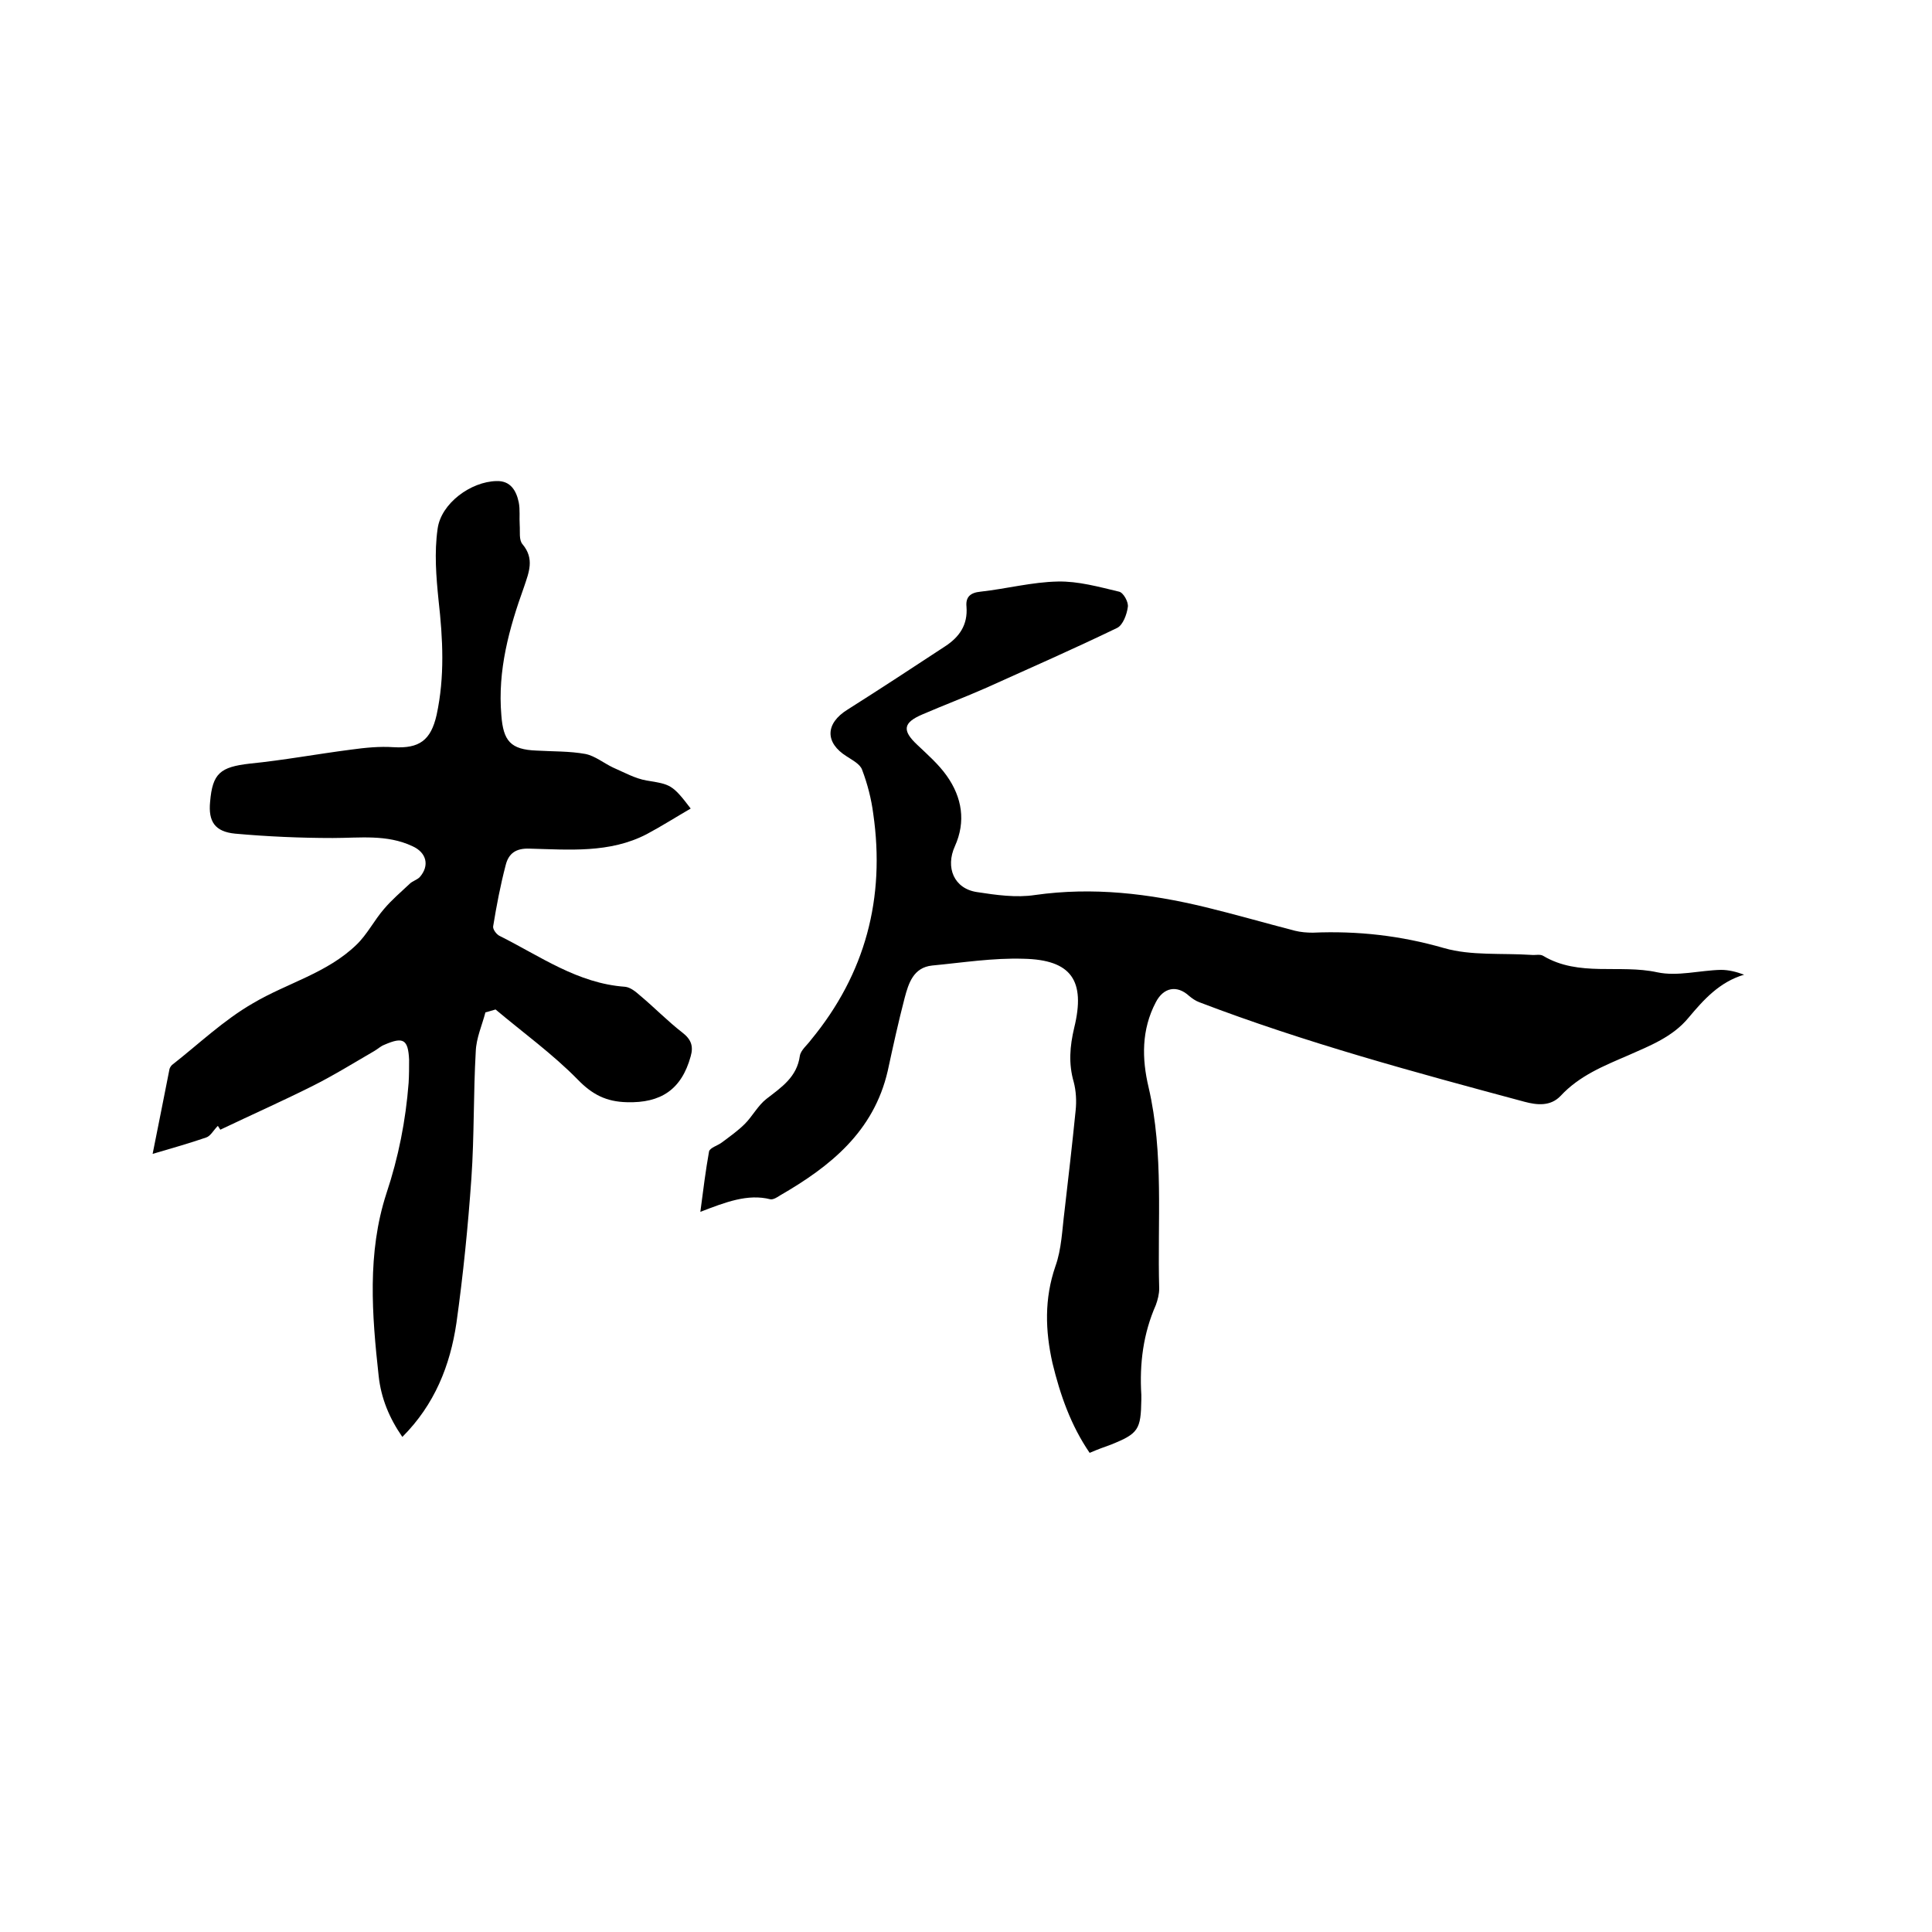
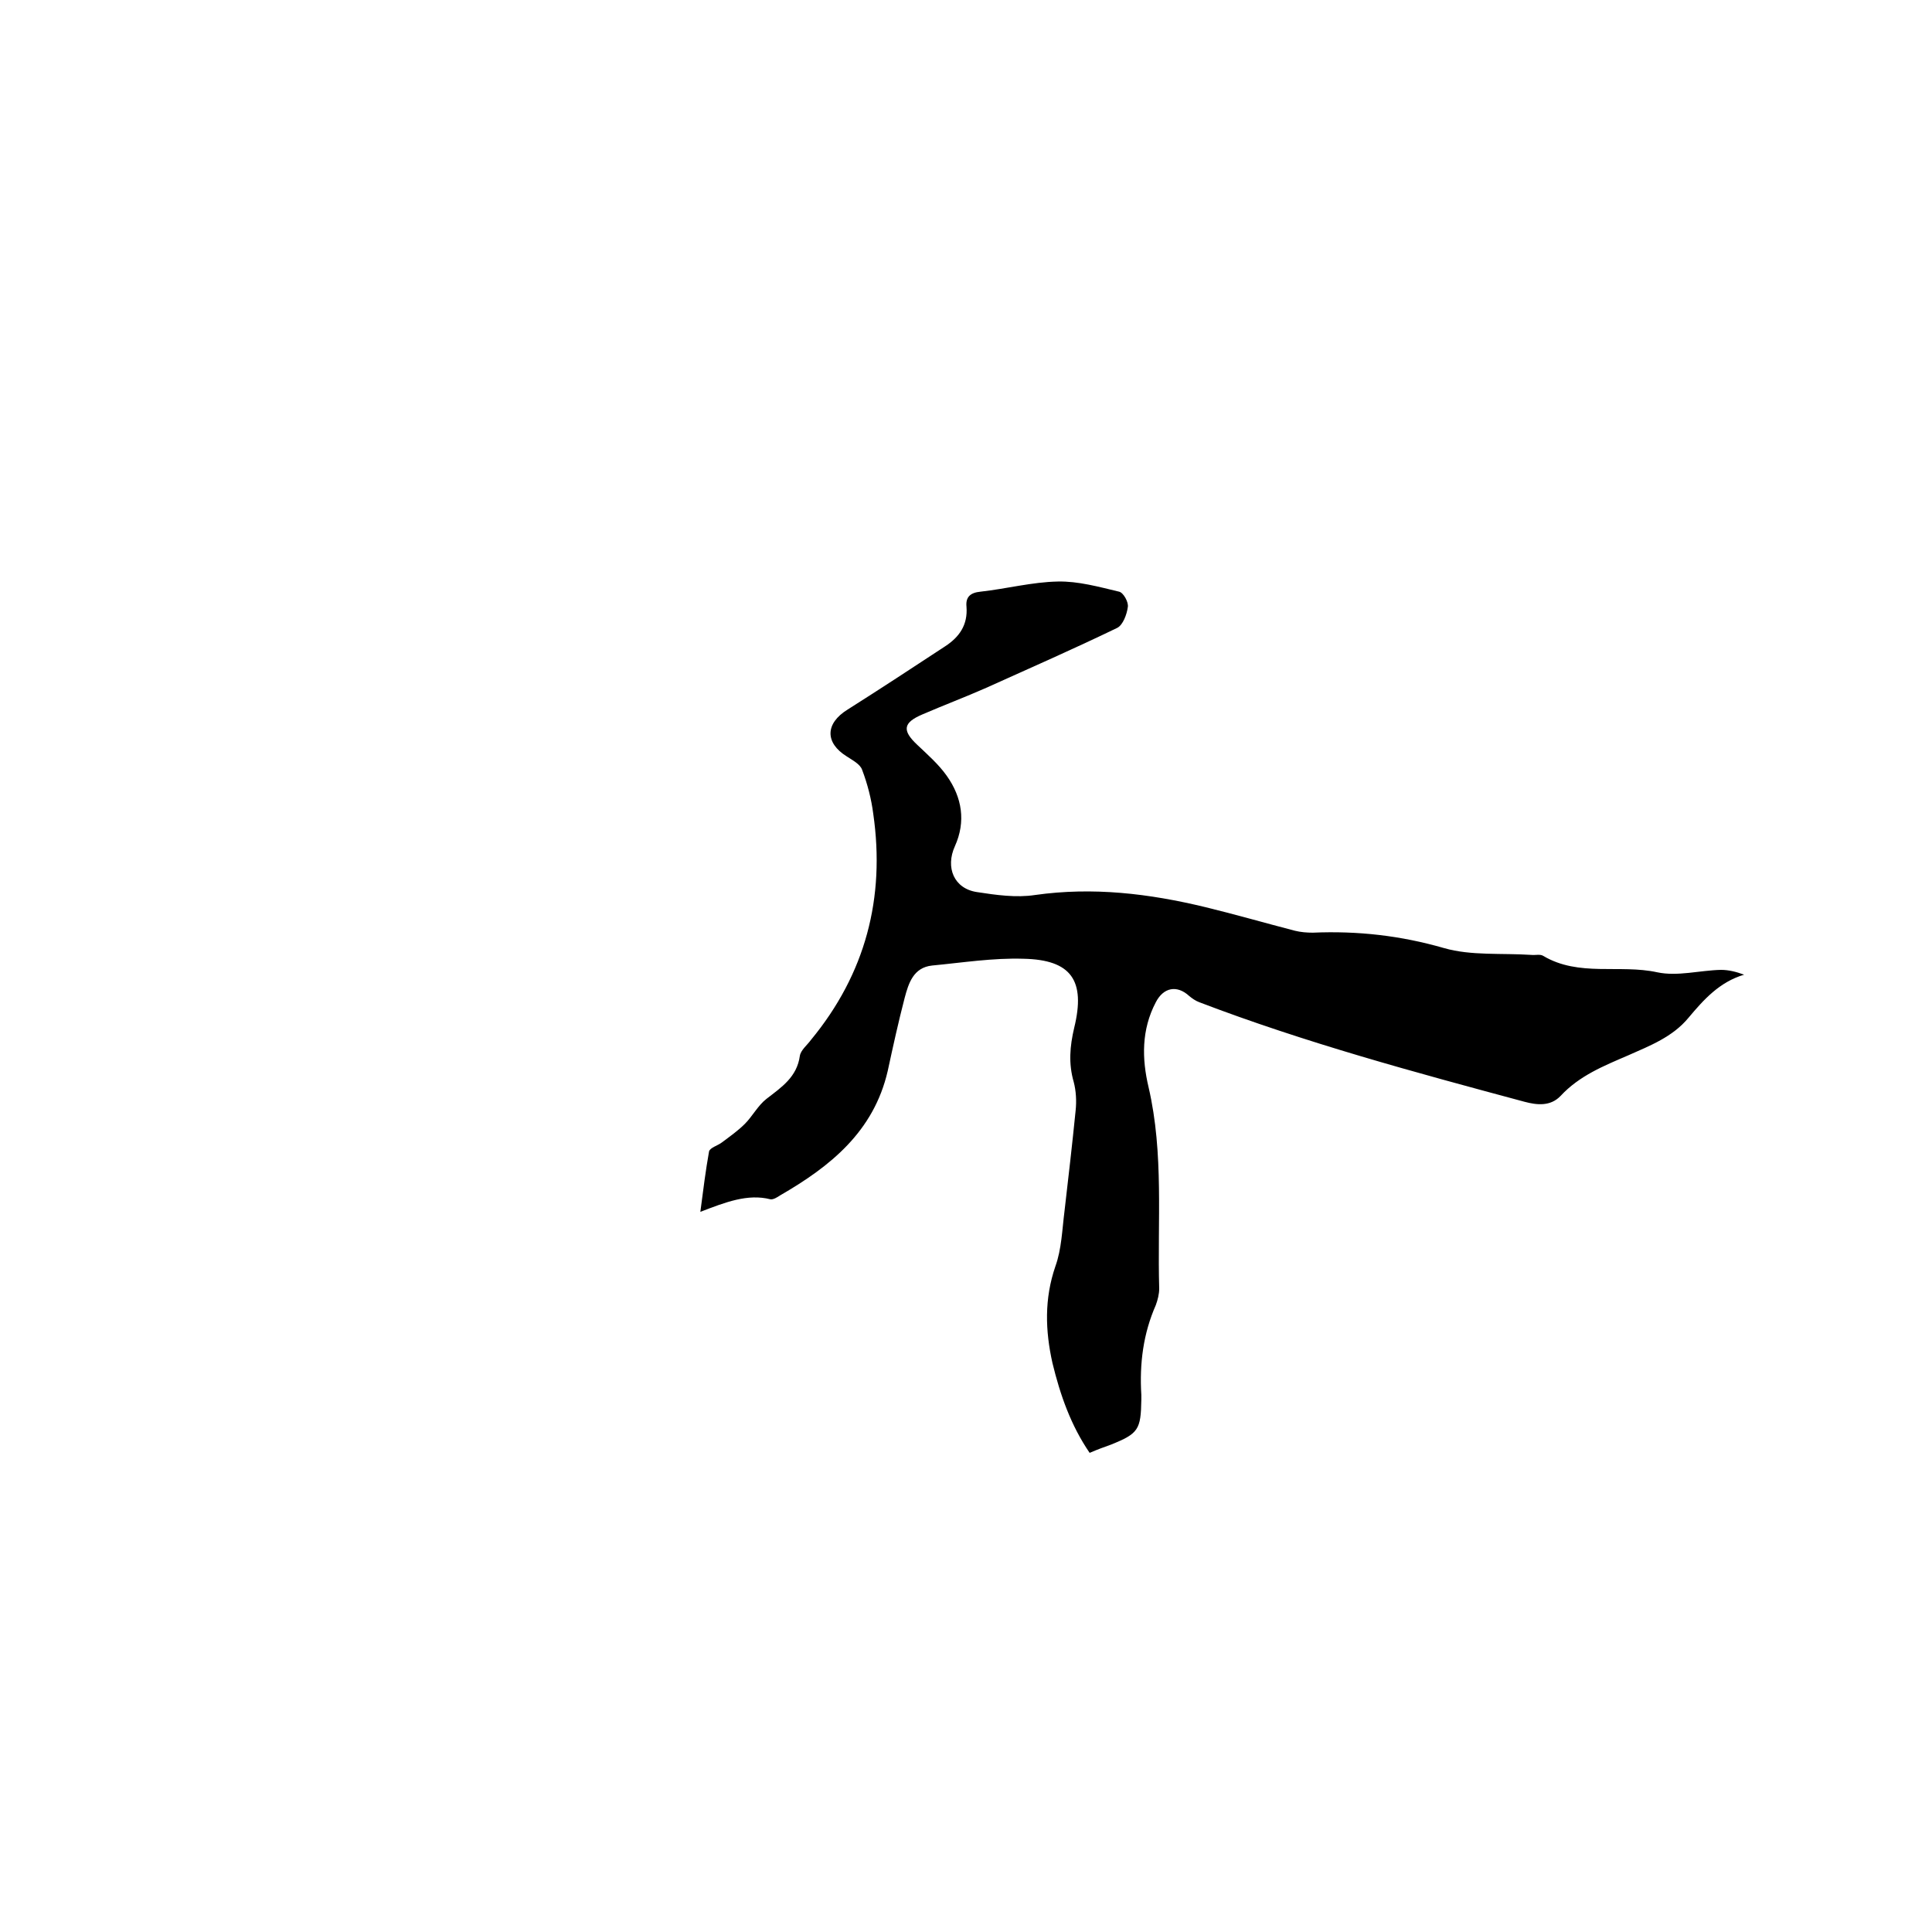
<svg xmlns="http://www.w3.org/2000/svg" enable-background="new 0 0 400 400" viewBox="0 0 400 400">
  <path d="m145 250.9c.6-4.6 1.1-8.6 1.8-12.5.2-.8 1.8-1.2 2.7-1.9 1.6-1.2 3.3-2.4 4.7-3.8 1.6-1.6 2.7-3.8 4.5-5.2 3.1-2.4 6.3-4.5 6.9-8.9.2-1.2 1.5-2.2 2.3-3.3 11.3-13.7 15.4-29.4 12.9-46.8-.4-3.1-1.2-6.2-2.3-9.1-.4-1.2-2-2-3.2-2.8-4.5-2.8-4.5-6.8.2-9.7 6.8-4.3 13.5-8.7 20.2-13.1 2.9-1.9 4.7-4.4 4.4-8.2-.2-2 .8-2.9 2.9-3.1 5.4-.6 10.7-2 16-2.1 4.2-.1 8.5 1.1 12.7 2.1.9.2 2 2.2 1.8 3.2-.2 1.5-1 3.7-2.2 4.3-8.9 4.3-18 8.3-27.1 12.4-4.3 1.9-8.8 3.6-13.2 5.5-4 1.7-4.3 3.3-1.1 6.3 2.1 2 4.4 4 6.1 6.4 3.2 4.5 4 9.5 1.7 14.6-2 4.4-.2 8.8 4.6 9.5 3.9.6 8.1 1.2 12 .6 12-1.7 23.6-.3 35.2 2.5 6.2 1.5 12.4 3.3 18.6 4.9 1.2.3 2.5.4 3.7.4 9.3-.4 18.2.6 27.2 3.2 5.6 1.6 11.9 1 18 1.4.8.1 1.9-.2 2.5.2 7.4 4.4 15.8 1.7 23.6 3.4 4.2.9 8.8-.4 13.2-.5 1.6 0 3.2.4 4.8 1-5.1 1.5-8.4 5.2-11.5 8.9-3.3 4-8 5.8-12.5 7.8-5.1 2.2-10.1 4.2-14 8.4-2.1 2.2-4.9 1.9-7.5 1.2-22.7-6.1-45.3-12.2-67.3-20.6-.8-.3-1.5-.8-2.1-1.3-2.5-2.3-5.3-1.8-6.9 1.3-3 5.7-2.9 11.7-1.5 17.6 3.2 13.8 1.8 27.8 2.2 41.7 0 1.1-.3 2.3-.7 3.4-2.6 5.9-3.4 12.1-3 18.6v1c-.1 6.2-.6 7-6.3 9.3-1.4.5-2.8 1-4.4 1.7-3.9-5.7-6.1-12-7.7-18.6-1.5-6.7-1.7-13.3.6-20 1.3-3.6 1.4-7.6 1.9-11.5.8-6.9 1.6-13.8 2.3-20.8.2-1.9.1-4-.4-5.9-1.1-3.8-.8-7.4.1-11.2 2.4-9.8-.6-14.1-10.5-14.3-6.3-.2-12.6.8-18.9 1.4-3.9.4-4.9 3.7-5.7 6.7-1.3 5-2.4 10-3.5 15.1-2.9 12.6-11.9 19.8-22.3 25.8-.6.4-1.4.9-2 .8-4.7-1.2-9.3.6-14.5 2.6z" />
-   <path d="m100.5 209.6c-.7 2.7-1.9 5.3-2 8.1-.5 8.7-.3 17.5-.9 26.2-.7 10-1.7 20-3.1 30-1.3 8.8-4.5 16.9-11.2 23.6-2.7-3.9-4.4-8-4.9-12.6-1.4-12.7-2.4-25.5 1.6-37.8 2.5-7.5 4-15.1 4.6-22.9.1-1.6.1-3.2.1-4.8-.2-4.2-1.2-4.8-5.1-3.1-.8.3-1.4.9-2.1 1.3-4.3 2.5-8.5 5.1-12.9 7.3-6.2 3.1-12.5 5.9-19 9 .1.1-.3-.5-.5-.8-.9.9-1.5 2.1-2.4 2.4-3.5 1.2-7 2.2-11.1 3.4 1.2-6.1 2.4-11.9 3.5-17.6.1-.3.3-.6.5-.8 5.5-4.3 10.7-9.3 16.8-12.8 7.1-4.2 15.3-6.2 21.4-12.1 2.2-2.1 3.7-5.1 5.7-7.4 1.6-1.9 3.5-3.5 5.3-5.2.6-.6 1.5-.8 2.1-1.4 2.1-2.4 1.4-5.1-1.5-6.4-5.3-2.5-10.9-1.7-16.5-1.7-6.7 0-13.5-.3-20.2-.9-4.2-.4-5.6-2.5-5.2-6.6.5-5.9 2.1-7.2 8.2-7.9 7-.7 14-2 21-2.9 2.9-.4 5.9-.7 8.8-.5 5.3.3 7.7-1.4 8.9-6.7 1.7-7.9 1.3-15.7.4-23.7-.5-4.9-.9-9.9-.2-14.8.7-5.3 6.9-9.8 12.2-9.9 2.9-.1 4.1 2 4.6 4.4.3 1.5.1 3.2.2 4.7.1 1.4-.2 3.1.6 4 2.5 3 1.3 5.8.3 8.8-3.1 8.6-5.5 17.3-4.7 26.6.4 5.3 1.9 7.1 7.3 7.3 3.4.2 6.8.1 10.1.7 2 .4 3.8 1.9 5.7 2.8 2.3 1 4.6 2.3 7 2.7 4.9.8 5.3.8 9.1 5.8-3.1 1.8-6.1 3.7-9.1 5.3-7.7 4-16.1 3.2-24.3 3-2.8-.1-4.3 1-4.9 3.4-1.1 4.2-1.9 8.4-2.6 12.7-.1.6.7 1.7 1.4 2 8.4 4.2 16.1 9.8 25.9 10.5 1.1.1 2.2 1 3.1 1.8 3 2.5 5.7 5.3 8.8 7.7 1.8 1.4 2.3 2.8 1.7 4.9-1.9 6.9-6.2 9.7-13.2 9.5-4.3-.1-7.2-1.6-10.2-4.7-5.2-5.3-11.3-9.7-17-14.5-1.1.3-1.6.5-2.1.6z" />
</svg>